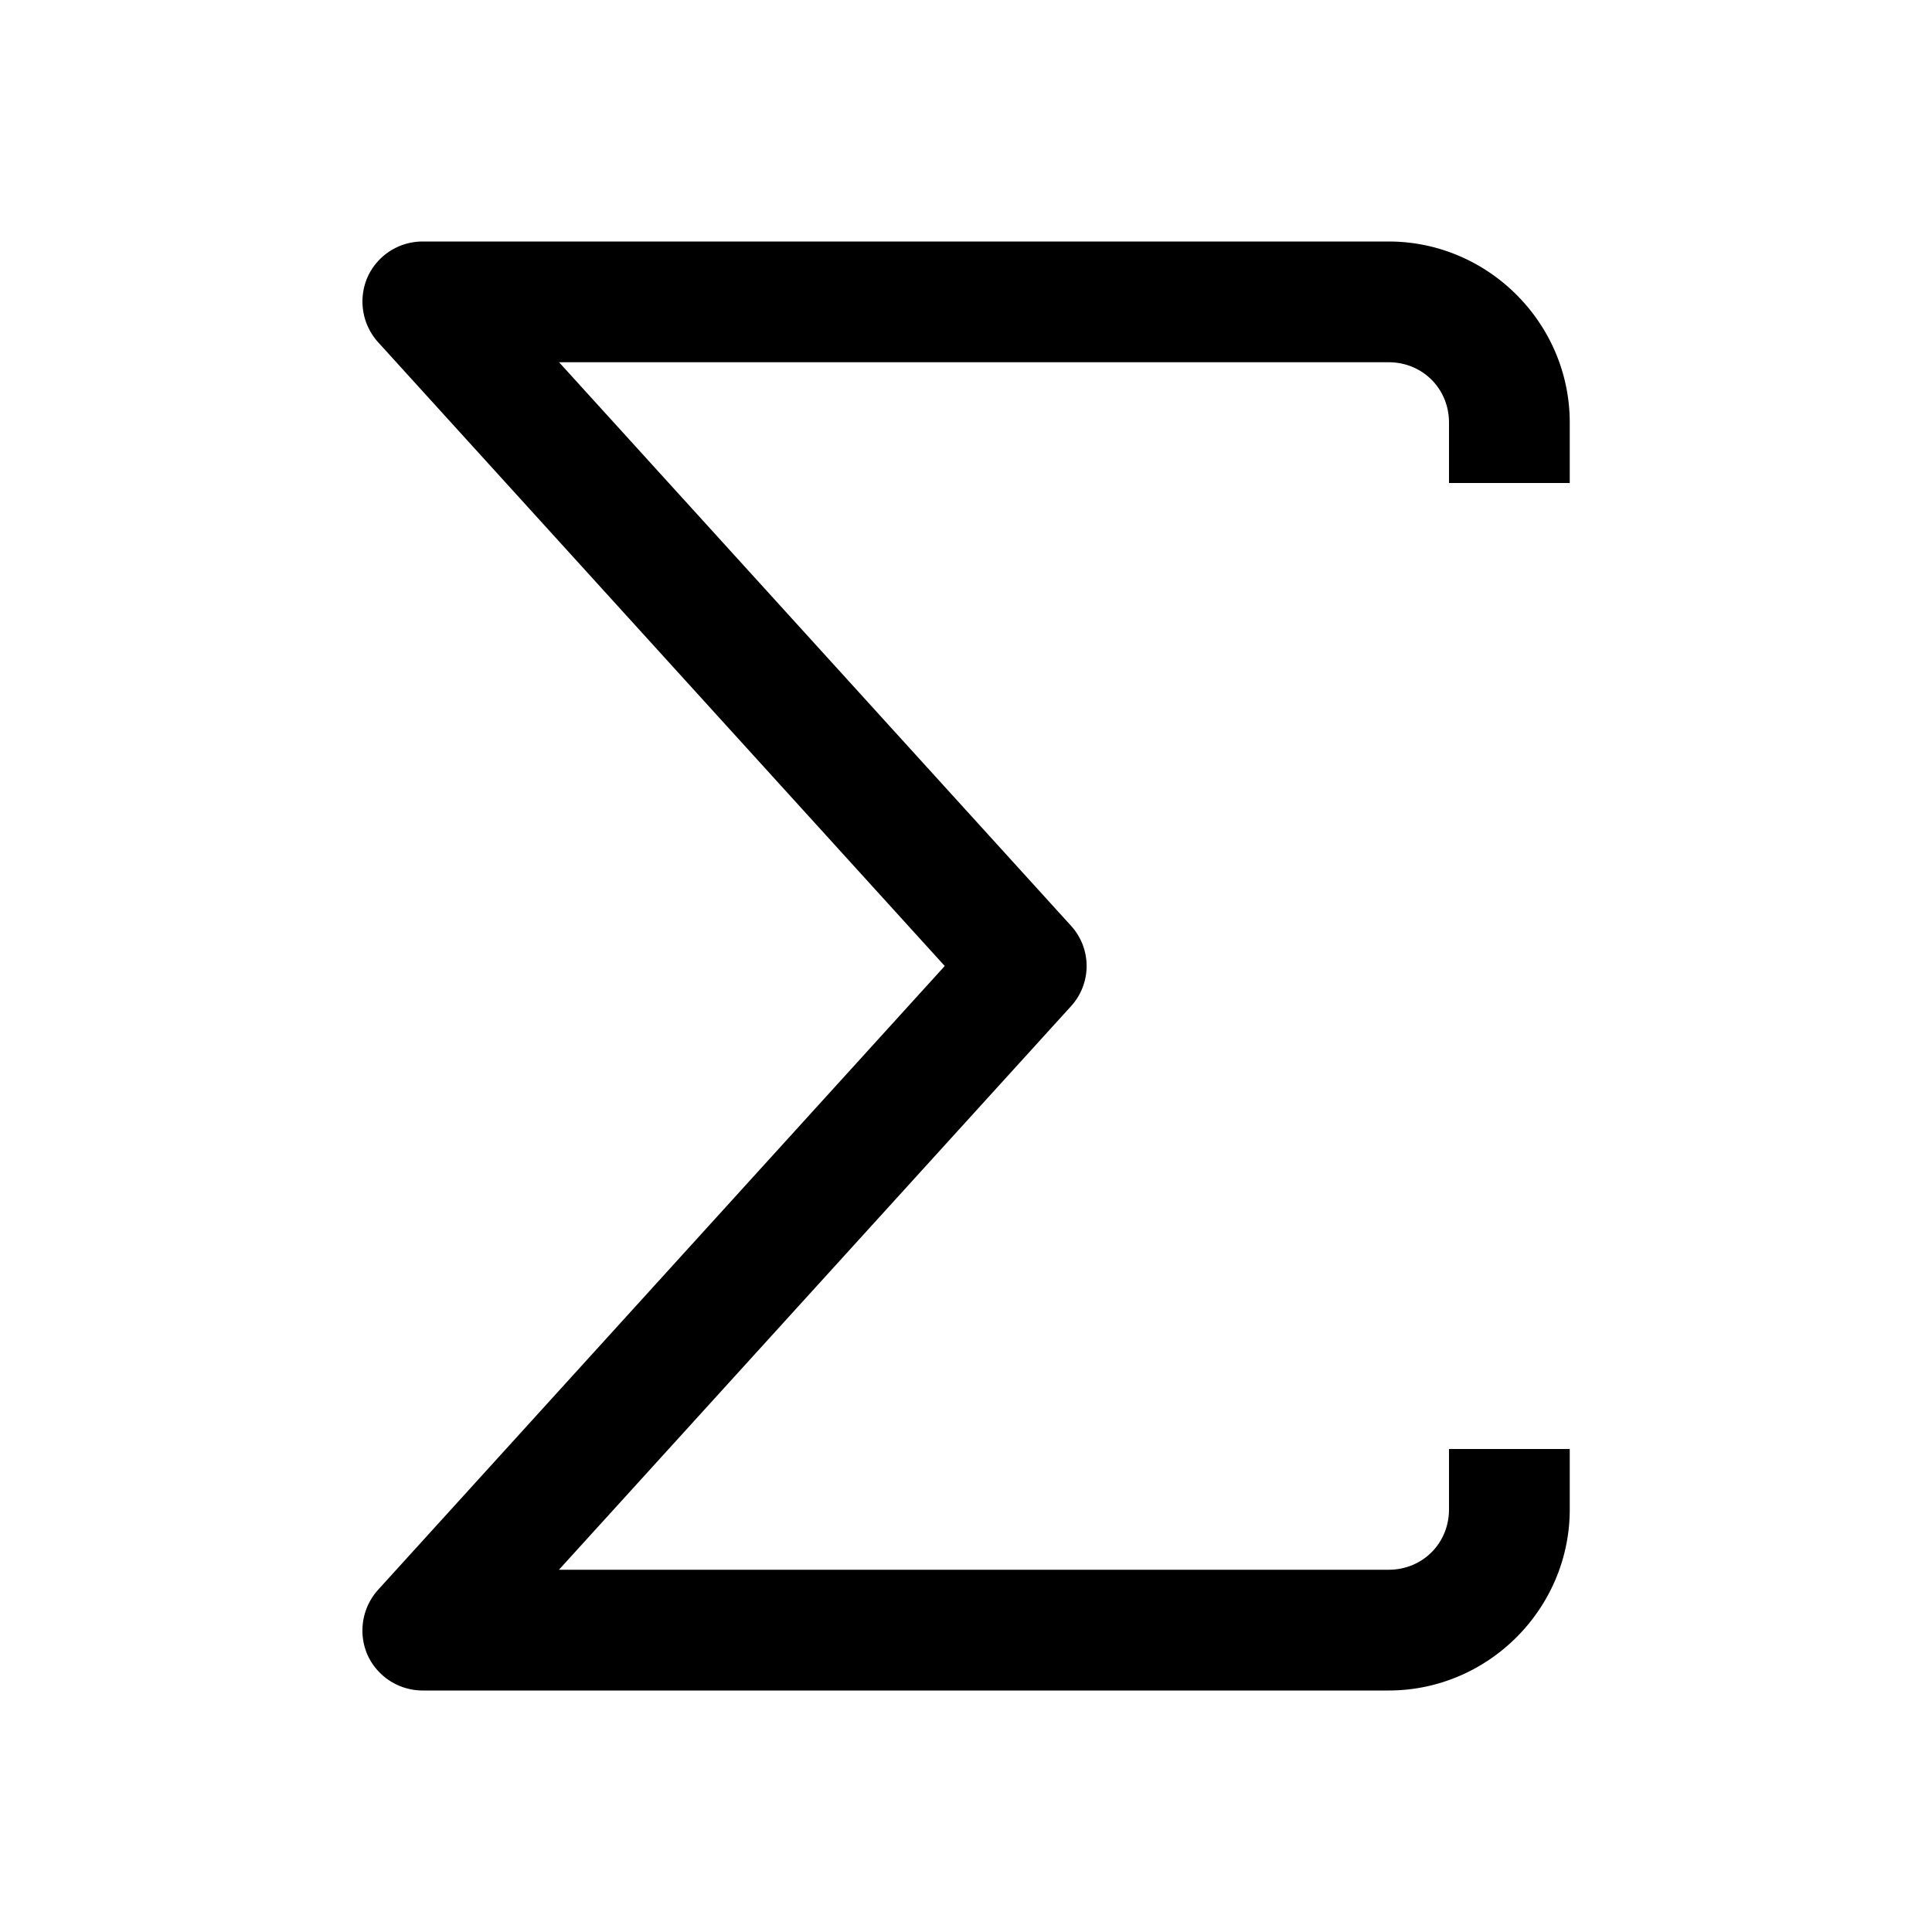
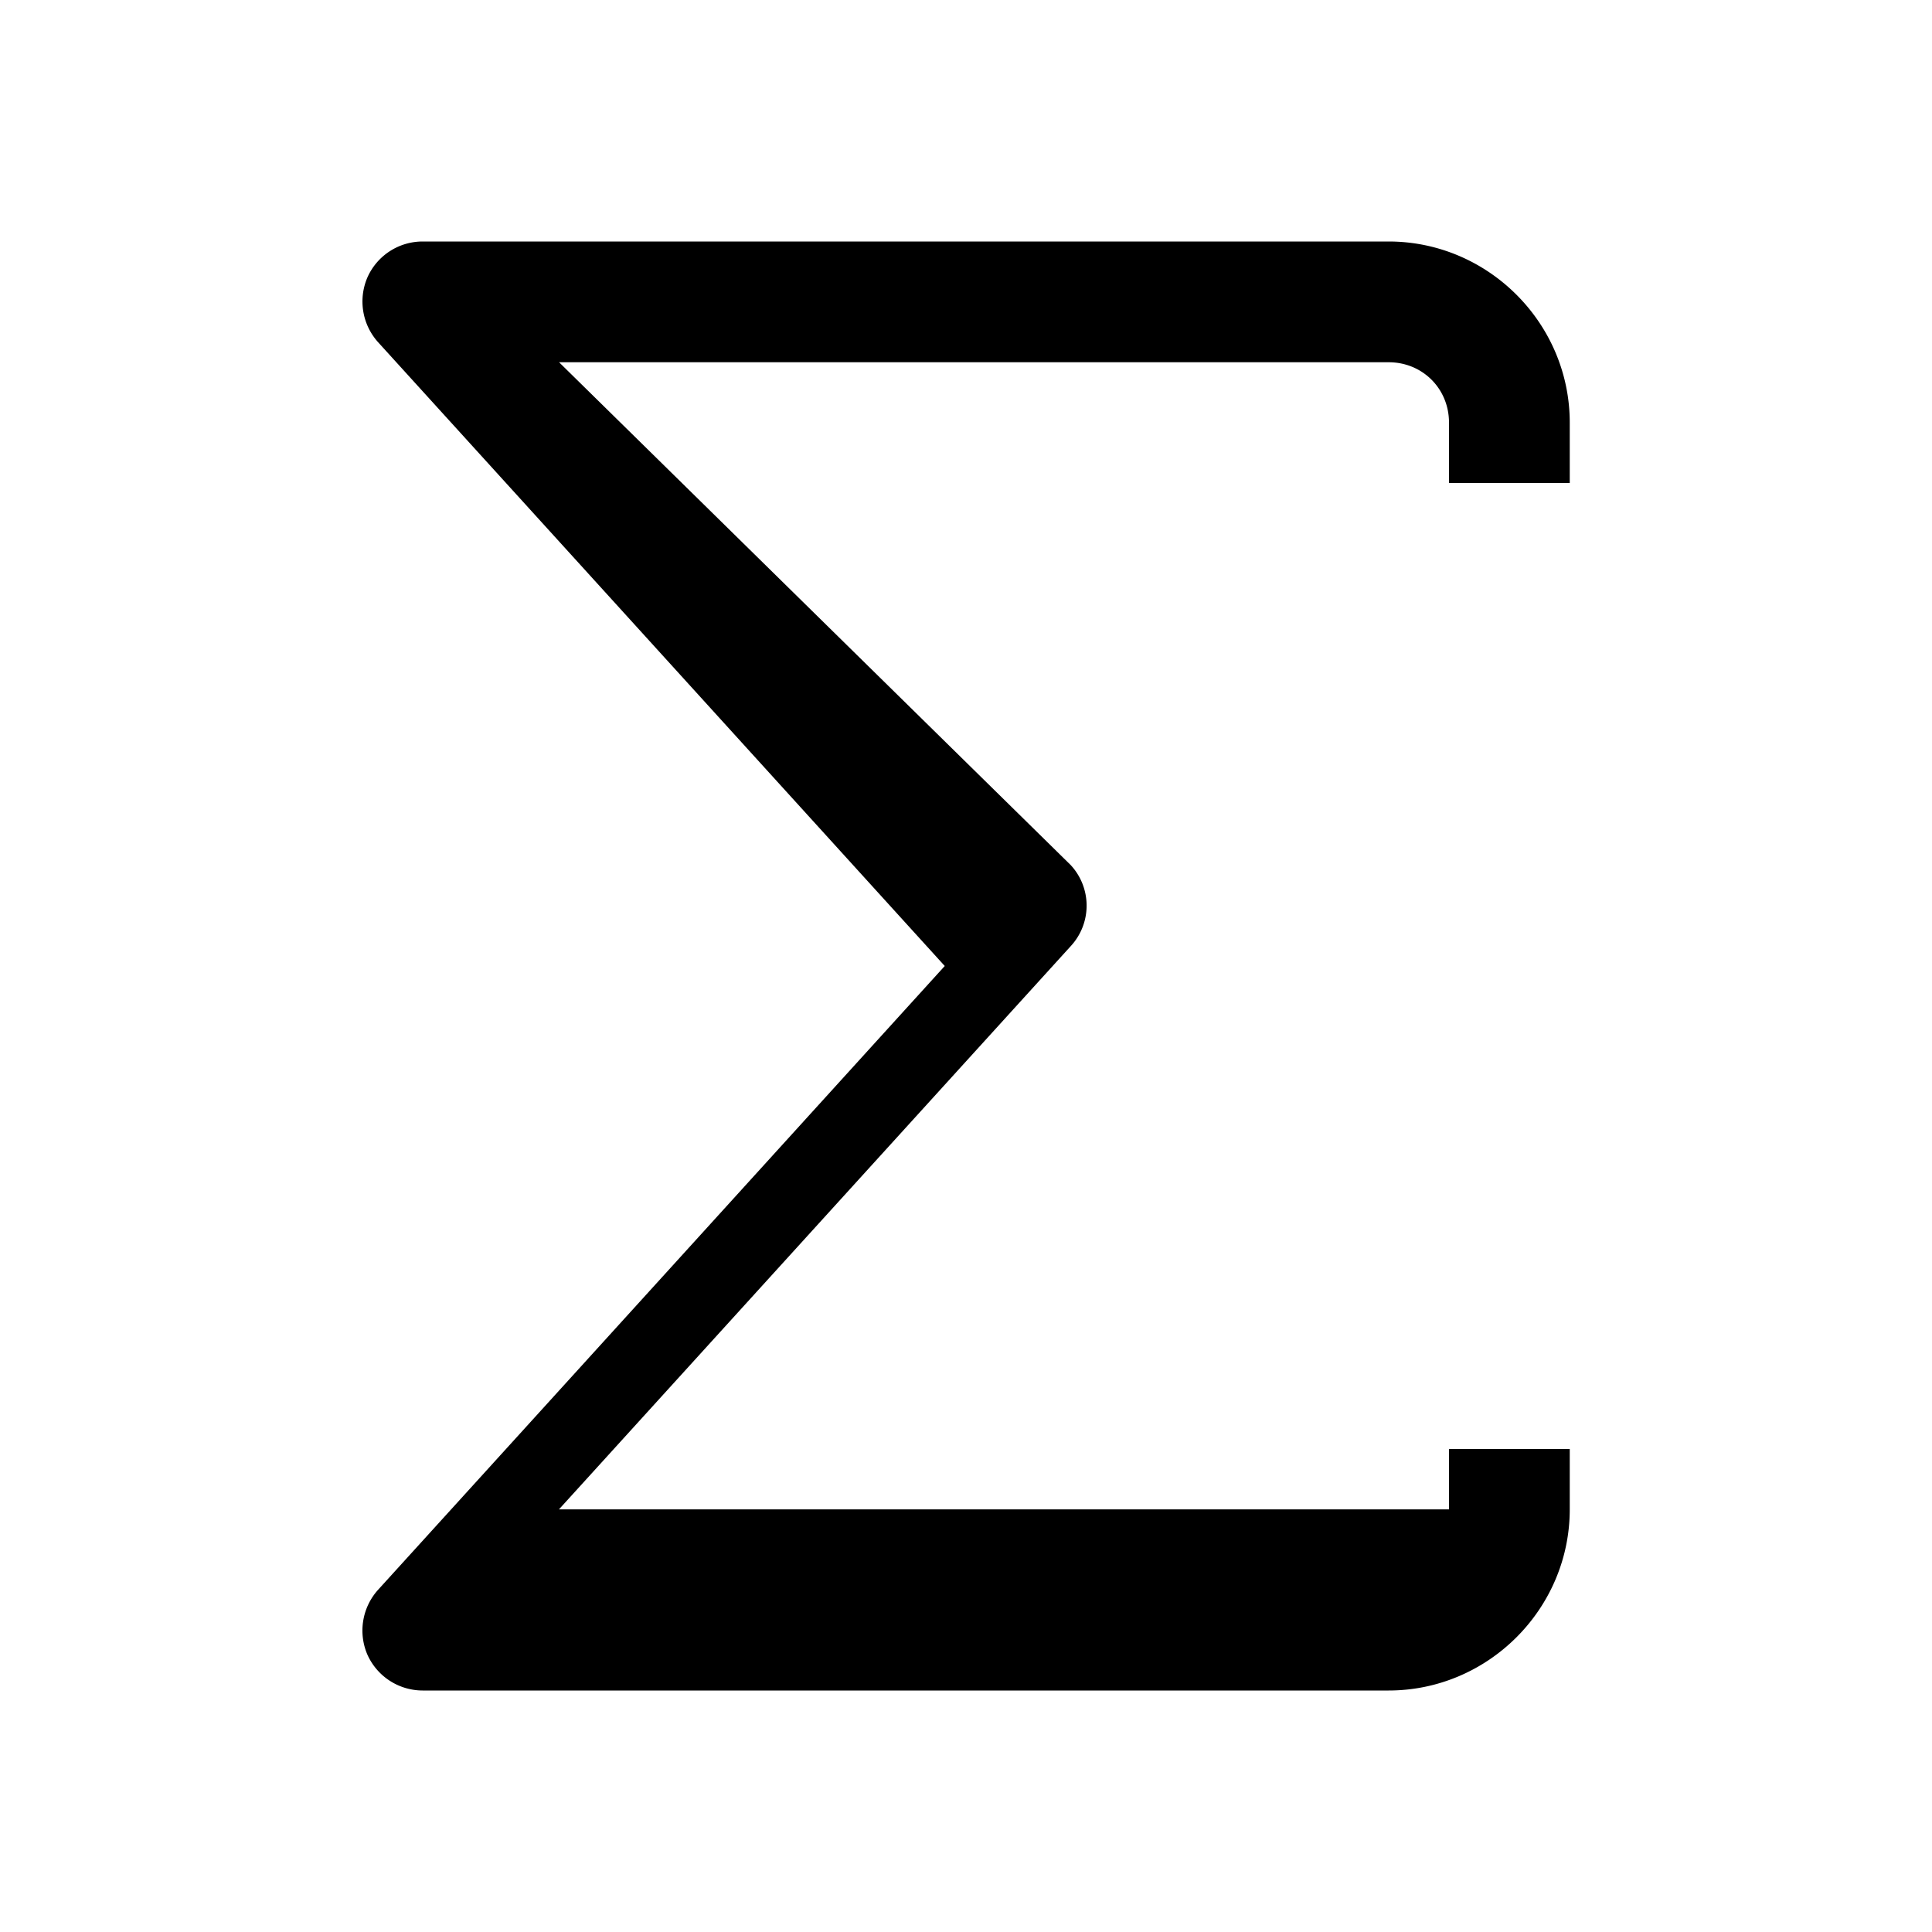
<svg xmlns="http://www.w3.org/2000/svg" viewBox="0 0 16 16">
-   <path d="M3.5 2a.5.5 0 0 0-.457.297.504.504 0 0 0 .09.539L7.824 8l-4.691 5.164a.504.504 0 0 0-.09.54A.502.502 0 0 0 3.5 14h8c.824 0 1.5-.676 1.5-1.5V12h-1v.5c0 .281-.219.5-.5.5H4.629l4.238-4.664a.494.494 0 0 0 0-.672L4.63 3h6.87c.281 0 .5.219.5.5V4h1v-.5c0-.824-.676-1.5-1.5-1.5z" />
+   <path d="M3.5 2a.5.5 0 0 0-.457.297.504.504 0 0 0 .09.539L7.824 8l-4.691 5.164a.504.504 0 0 0-.09.54A.502.502 0 0 0 3.5 14h8c.824 0 1.5-.676 1.5-1.5V12h-1v.5H4.629l4.238-4.664a.494.494 0 0 0 0-.672L4.63 3h6.87c.281 0 .5.219.5.5V4h1v-.5c0-.824-.676-1.5-1.5-1.5z" />
</svg>